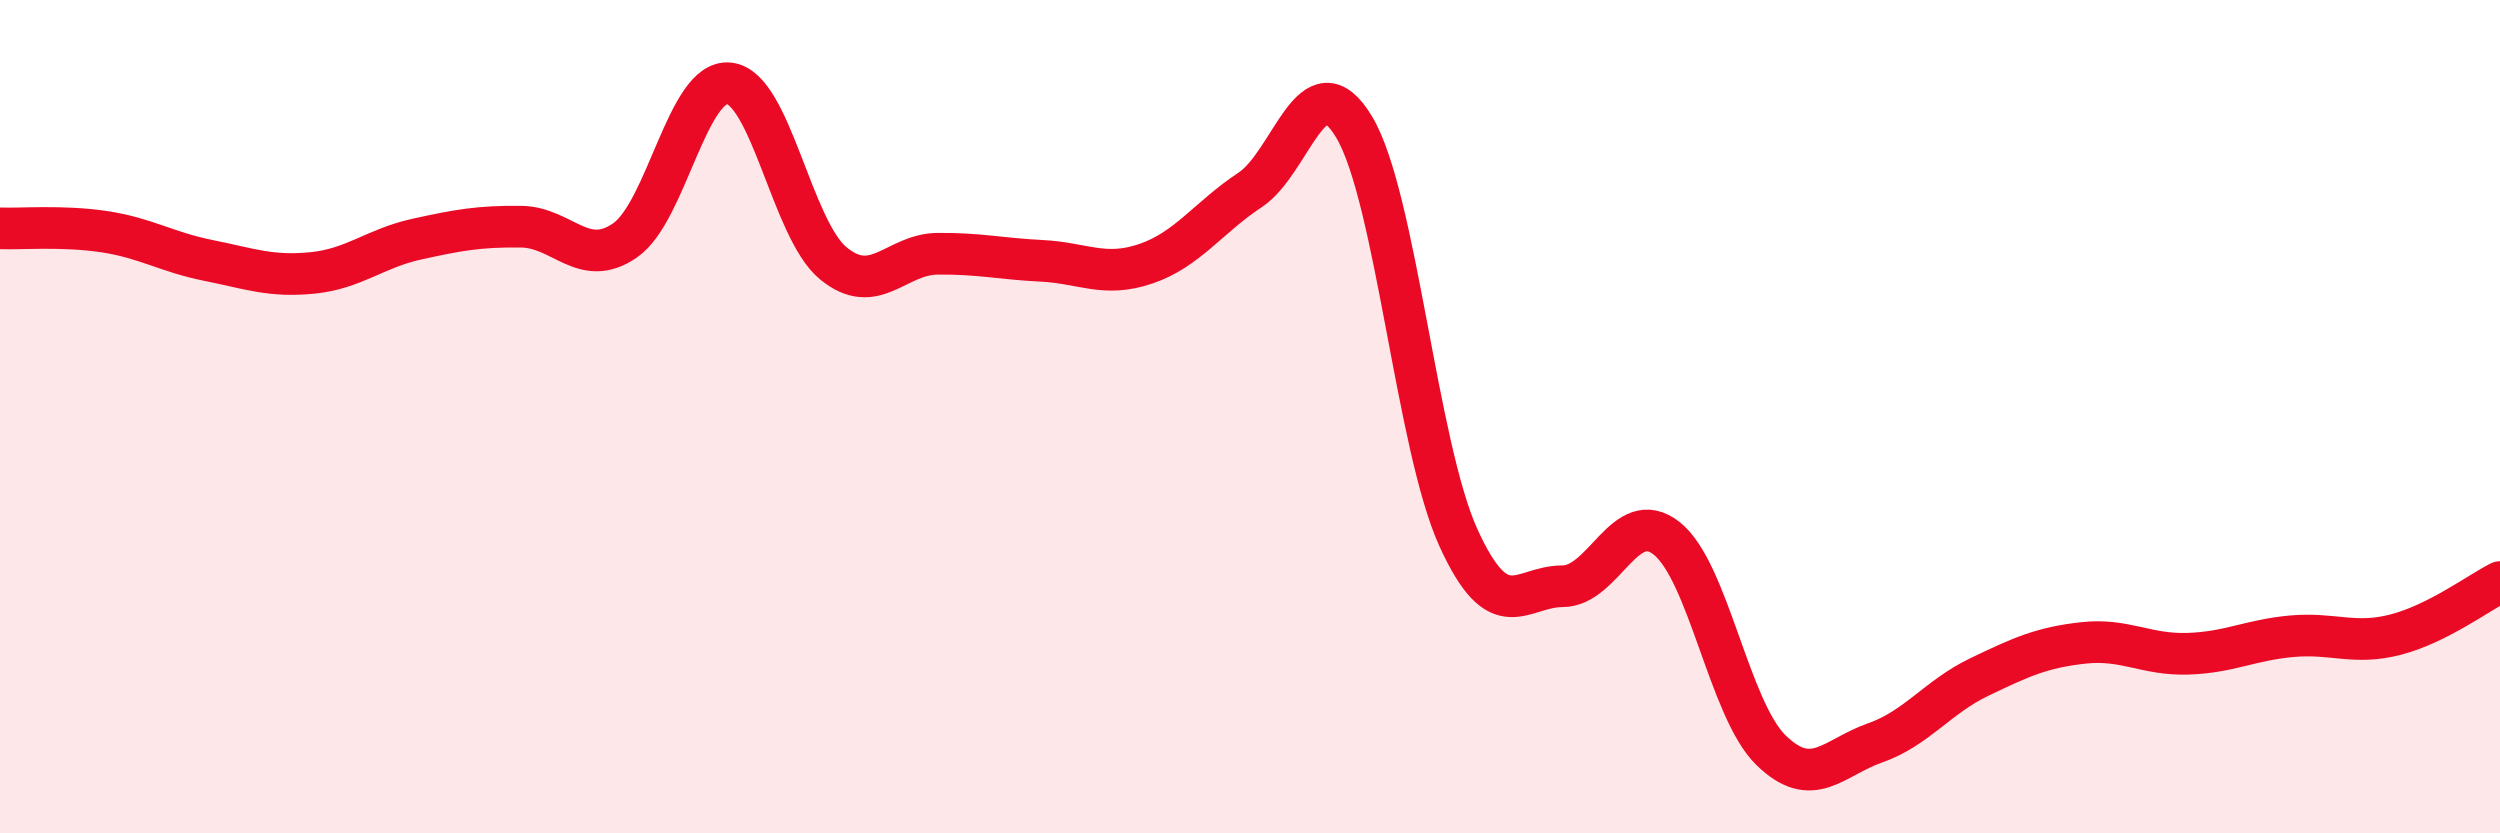
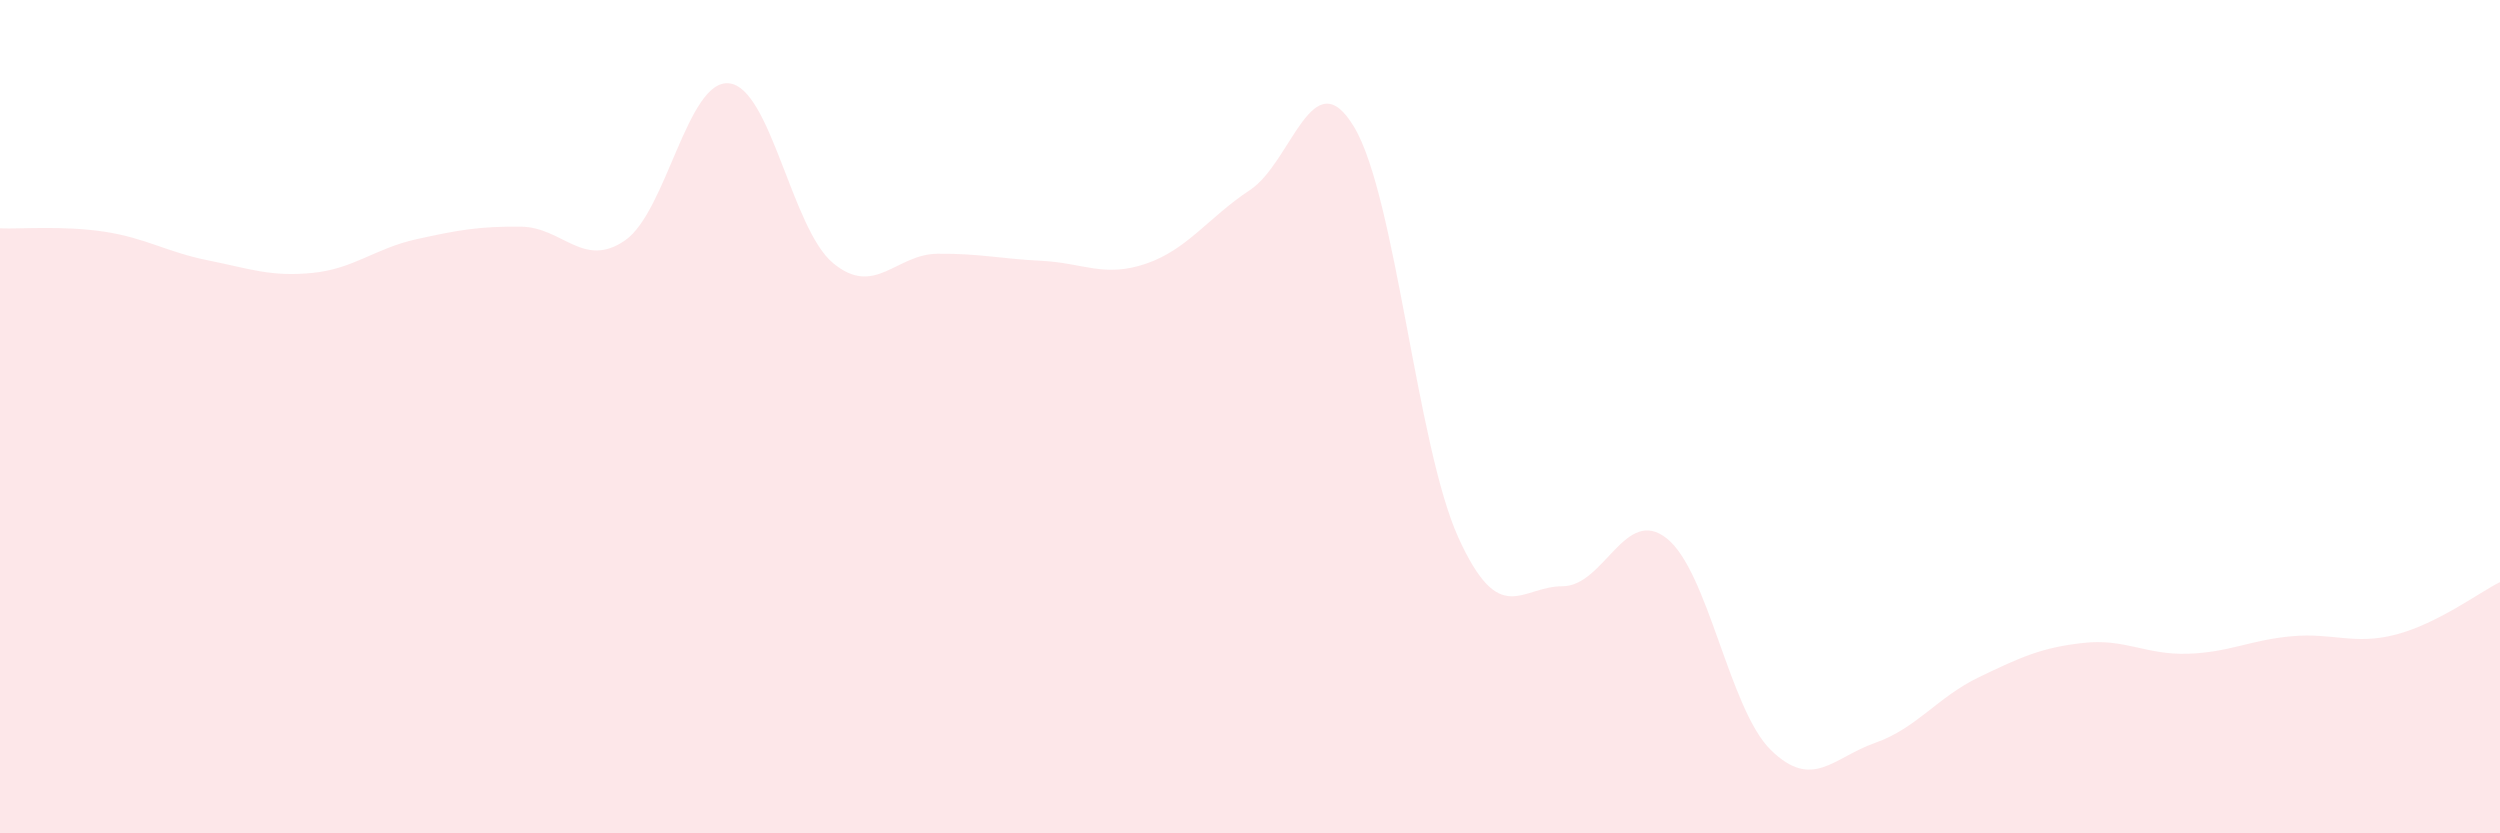
<svg xmlns="http://www.w3.org/2000/svg" width="60" height="20" viewBox="0 0 60 20">
  <path d="M 0,5.48 C 0.5,5.5 1.5,5.41 2.5,5.56 C 3.5,5.71 4,6.05 5,6.25 C 6,6.45 6.5,6.65 7.5,6.55 C 8.5,6.45 9,5.96 10,5.74 C 11,5.52 11.5,5.43 12.5,5.44 C 13.5,5.45 14,6.46 15,5.77 C 16,5.08 16.5,1.89 17.5,2 C 18.5,2.11 19,5.5 20,6.32 C 21,7.14 21.5,6.1 22.5,6.09 C 23.5,6.08 24,6.21 25,6.26 C 26,6.31 26.5,6.67 27.5,6.33 C 28.5,5.99 29,5.22 30,4.56 C 31,3.9 31.5,1.38 32.5,3.05 C 33.5,4.72 34,10.7 35,12.9 C 36,15.1 36.5,14.07 37.5,14.07 C 38.5,14.07 39,12.13 40,12.92 C 41,13.71 41.5,17.02 42.5,18 C 43.5,18.98 44,18.18 45,17.83 C 46,17.48 46.5,16.73 47.5,16.25 C 48.5,15.77 49,15.54 50,15.43 C 51,15.32 51.5,15.72 52.5,15.69 C 53.5,15.66 54,15.36 55,15.27 C 56,15.18 56.5,15.49 57.5,15.23 C 58.5,14.97 59.5,14.22 60,13.97L60 20L0 20Z" fill="#EB0A25" opacity="0.1" stroke-linecap="round" stroke-linejoin="round" />
-   <path d="M 0,5.48 C 0.5,5.5 1.5,5.41 2.5,5.56 C 3.5,5.71 4,6.05 5,6.25 C 6,6.45 6.5,6.65 7.5,6.55 C 8.5,6.45 9,5.96 10,5.74 C 11,5.52 11.5,5.43 12.5,5.44 C 13.5,5.45 14,6.46 15,5.77 C 16,5.08 16.5,1.89 17.5,2 C 18.5,2.11 19,5.5 20,6.32 C 21,7.14 21.5,6.1 22.5,6.09 C 23.5,6.08 24,6.21 25,6.26 C 26,6.31 26.5,6.67 27.5,6.33 C 28.5,5.99 29,5.22 30,4.56 C 31,3.9 31.5,1.38 32.5,3.05 C 33.5,4.72 34,10.7 35,12.9 C 36,15.1 36.5,14.07 37.5,14.07 C 38.5,14.07 39,12.13 40,12.92 C 41,13.71 41.5,17.02 42.5,18 C 43.5,18.98 44,18.18 45,17.83 C 46,17.48 46.5,16.73 47.5,16.25 C 48.5,15.77 49,15.54 50,15.43 C 51,15.32 51.5,15.72 52.5,15.69 C 53.5,15.66 54,15.36 55,15.27 C 56,15.18 56.5,15.49 57.5,15.23 C 58.5,14.97 59.5,14.22 60,13.97" stroke="#EB0A25" stroke-width="1" fill="none" stroke-linecap="round" stroke-linejoin="round" />
</svg>